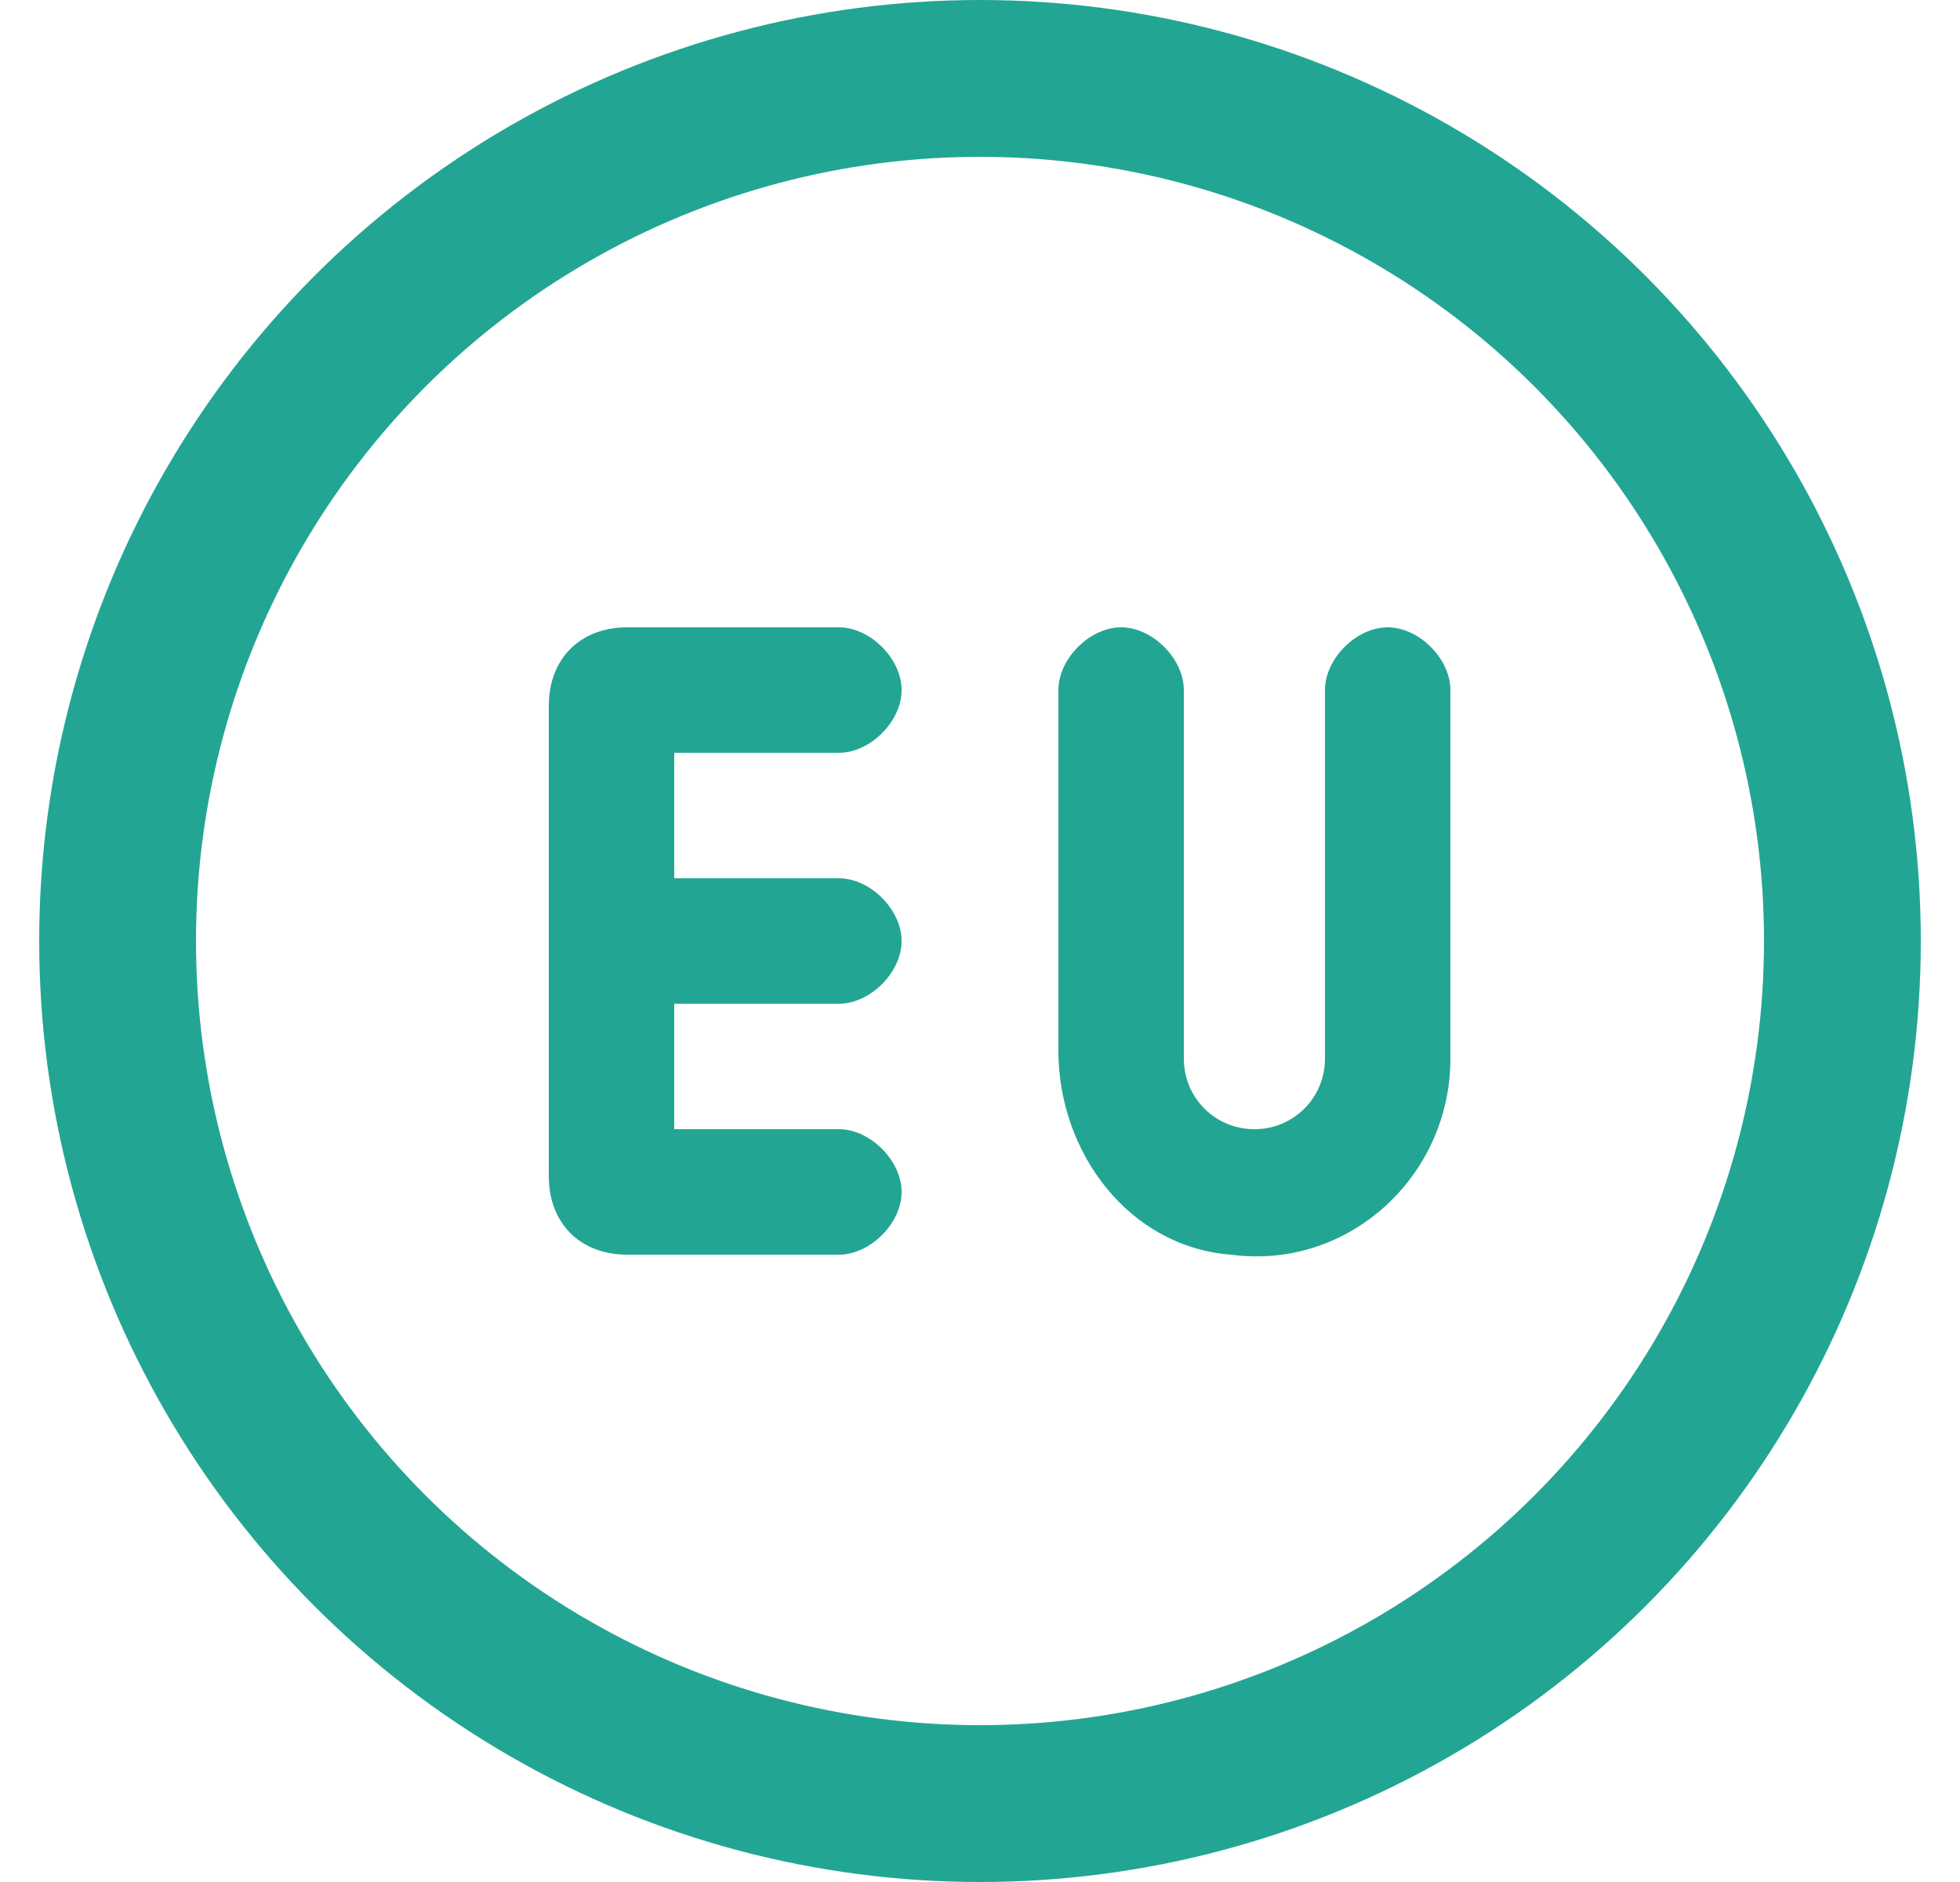
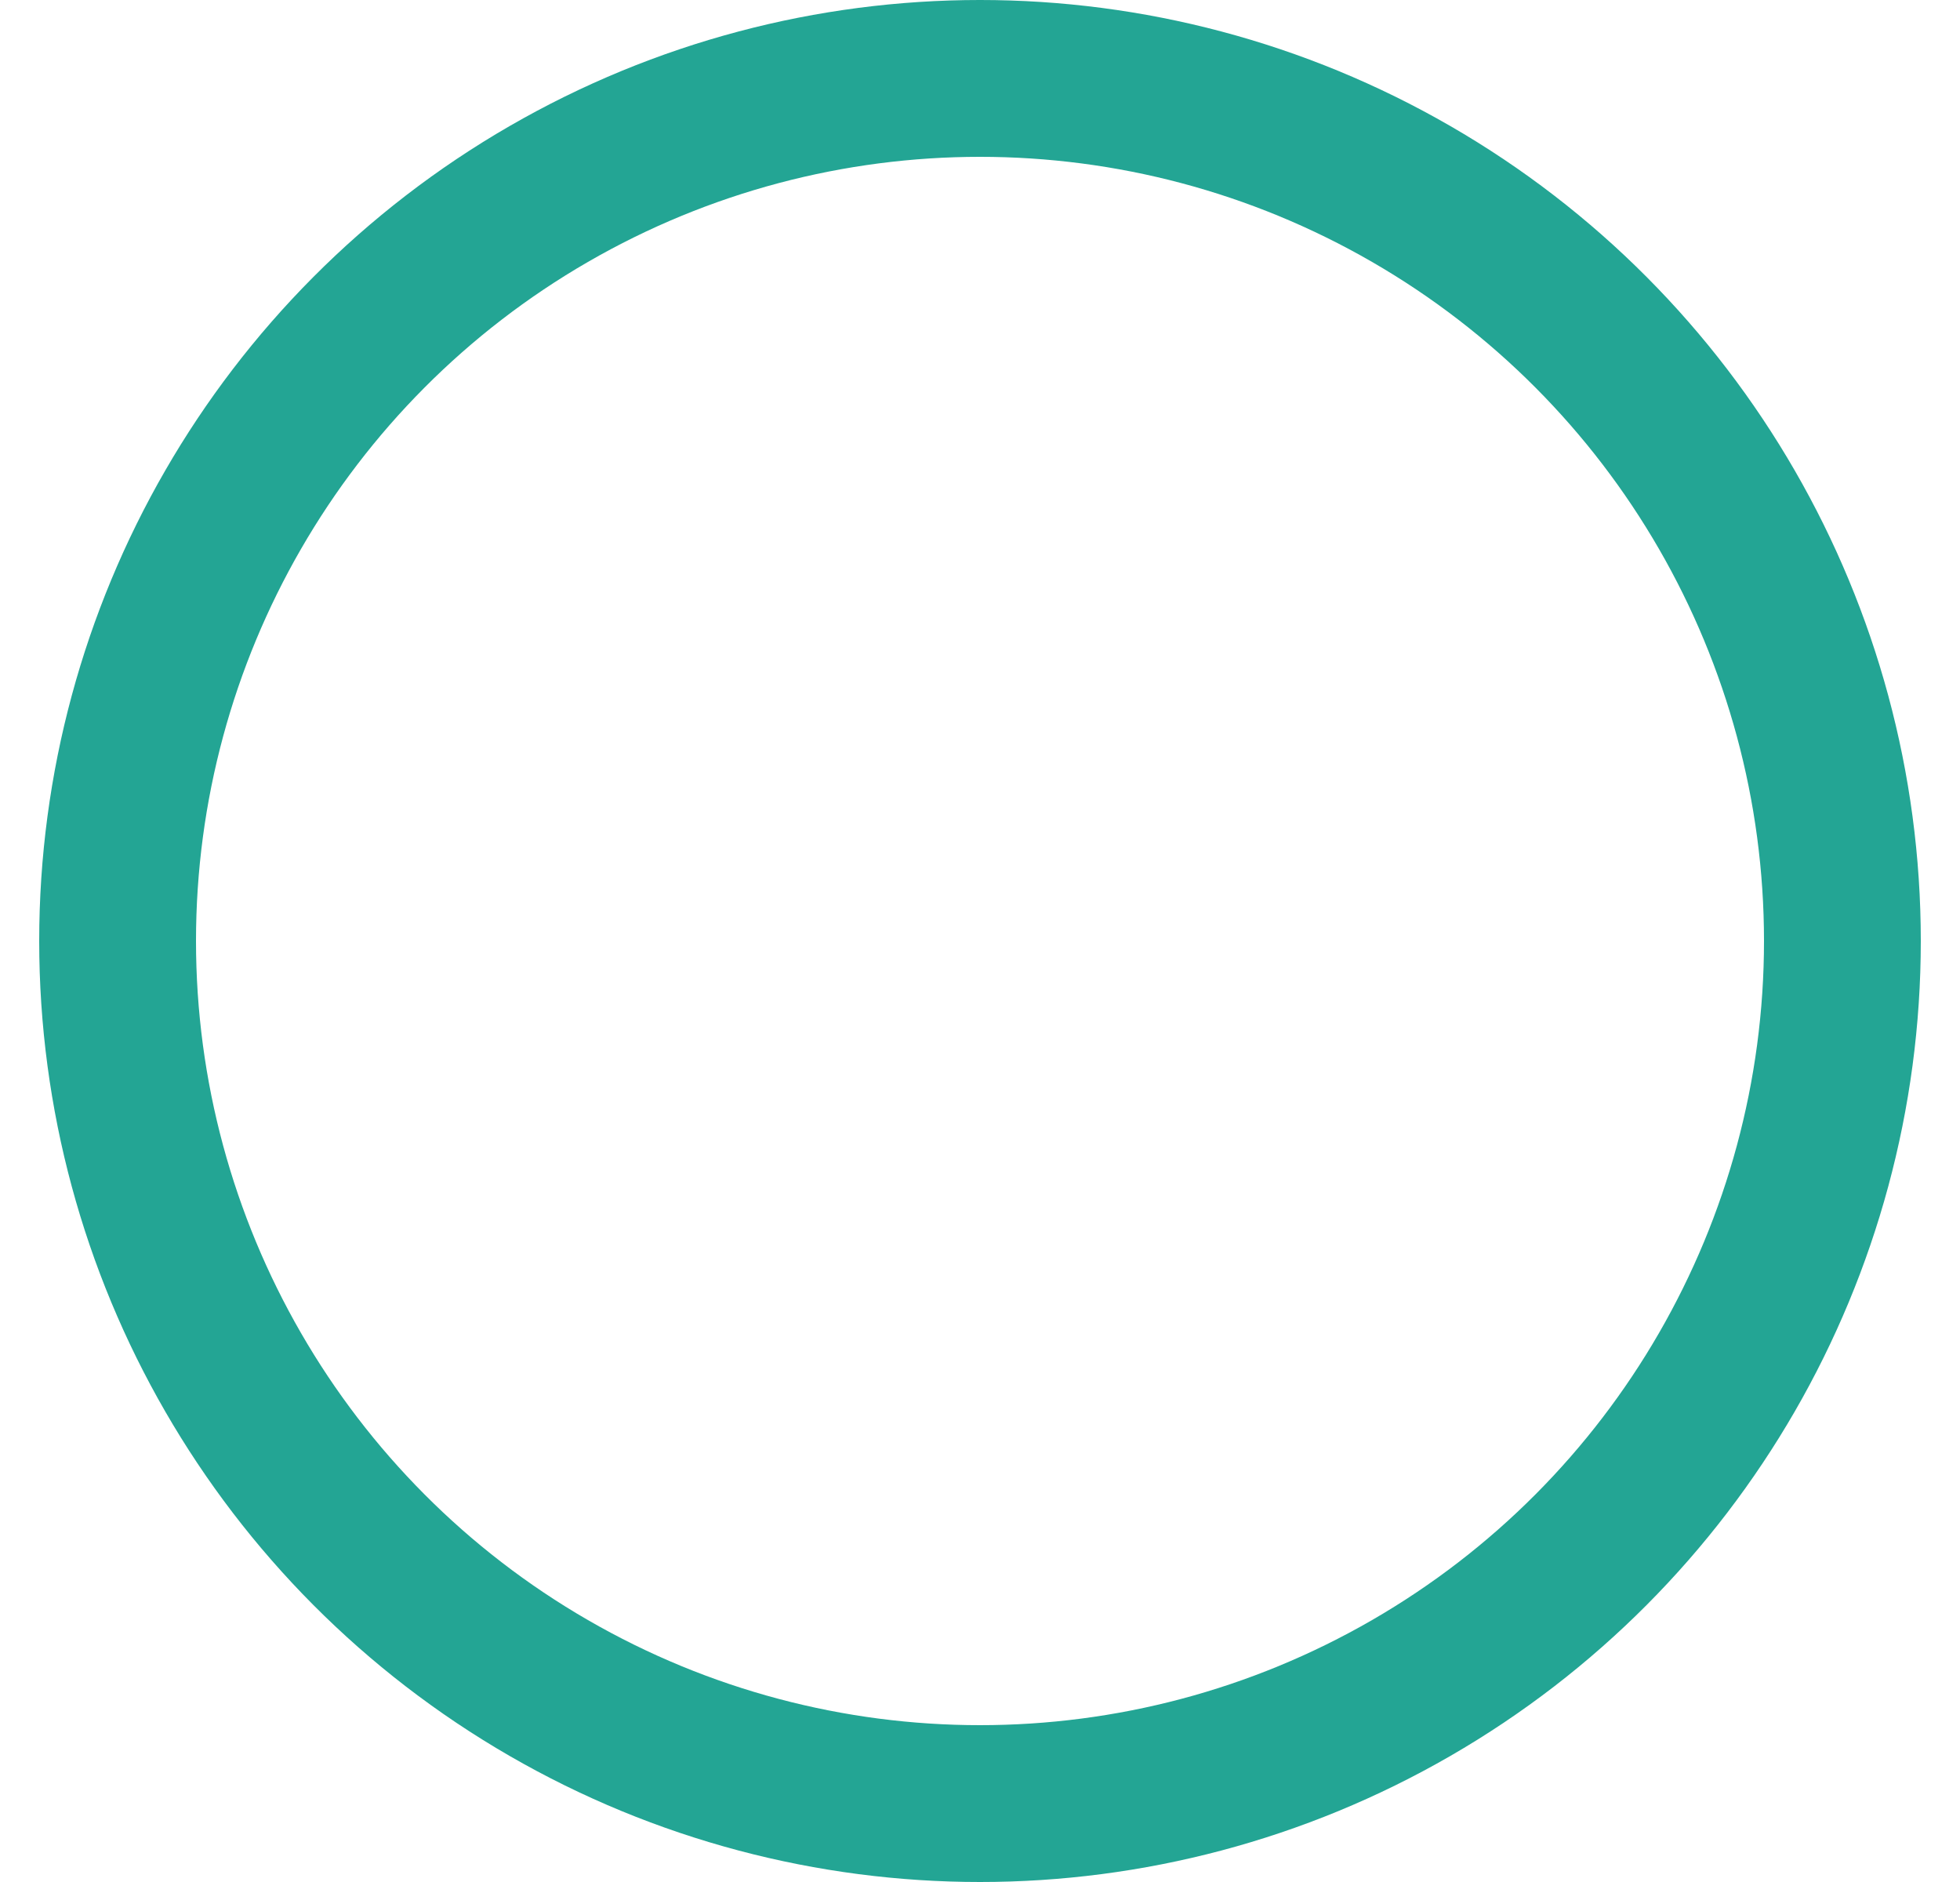
<svg xmlns="http://www.w3.org/2000/svg" width="25" height="24" viewBox="0 0 25 24" fill="none">
  <circle cx="12.5" cy="12" r="11" stroke="#23A594" stroke-width="2" />
-   <path d="M18.5 13.5V8.8C18.5 8.4 18.1 8 17.7 8C17.3 8 16.9 8.4 16.9 8.8V13.5C16.9 14 16.5 14.4 16 14.4C15.5 14.4 15.1 14 15.1 13.5V8.8C15.1 8.4 14.7 8 14.3 8C13.9 8 13.5 8.4 13.5 8.8V13.4C13.5 14.7 14.4 15.9 15.7 16C17.2 16.2 18.5 15 18.5 13.5ZM11.5 15.2C11.5 14.8 11.1 14.4 10.7 14.4H8.6V12.8H10.7C11.1 12.8 11.5 12.4 11.5 12C11.5 11.6 11.1 11.2 10.7 11.2H8.6V9.6H10.7C11.1 9.6 11.5 9.2 11.5 8.8C11.5 8.4 11.1 8 10.7 8H8C7.4 8 7 8.4 7 9V15C7 15.6 7.4 16 8 16H10.7C11.1 16 11.5 15.6 11.5 15.2Z" fill="#23A594" />
</svg>